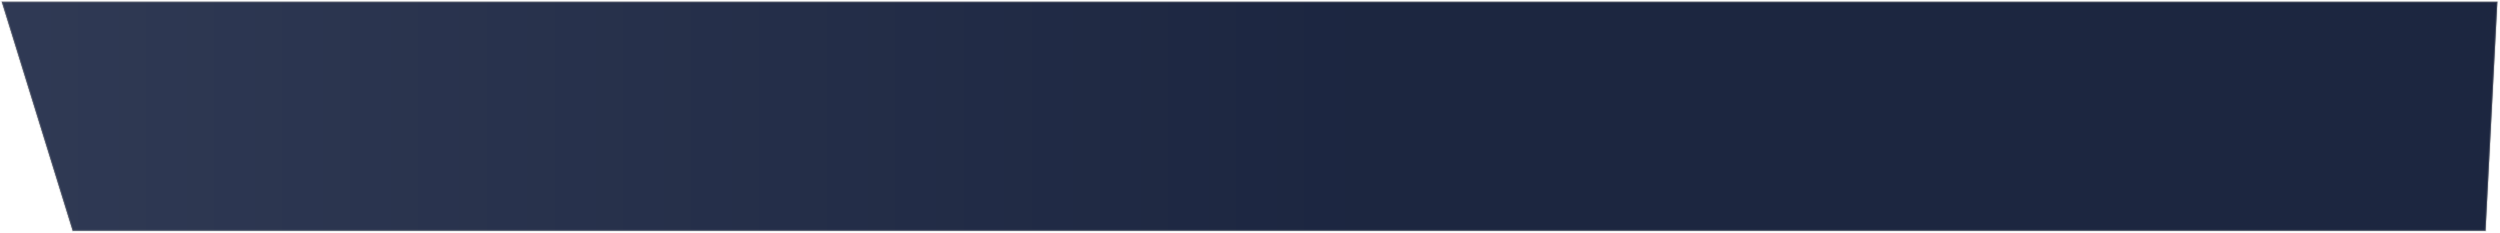
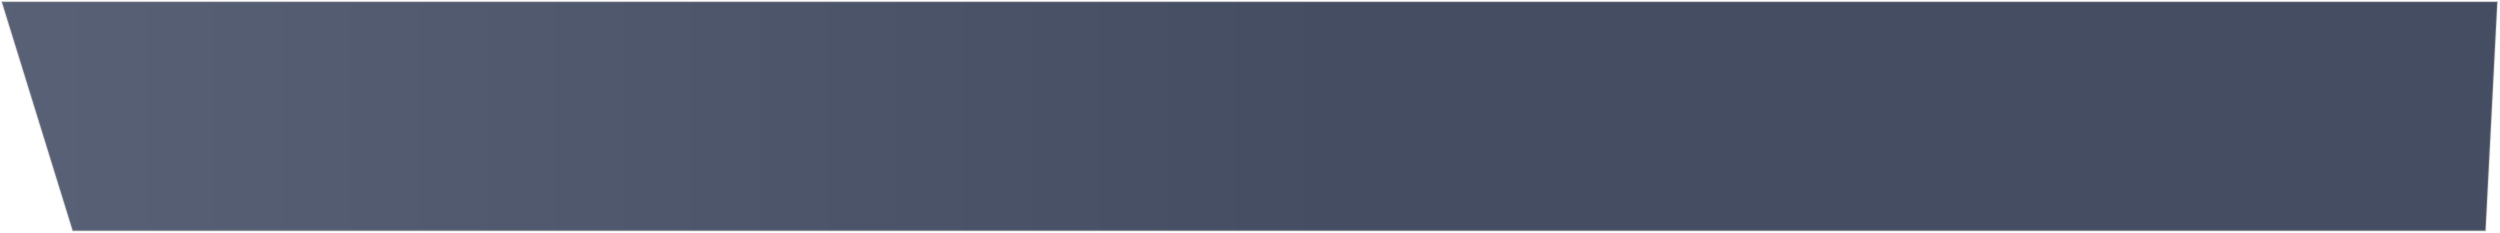
<svg xmlns="http://www.w3.org/2000/svg" width="1376" height="128" viewBox="0 0 1376 128" fill="none">
-   <path d="M40.024 127L1 1H795.987H1374.53L1368.03 127H40.024Z" fill="#303A55" />
  <path d="M40.024 127L1 1H795.987H1374.53L1368.03 127H40.024Z" fill="url(#paint0_linear_1271_45520)" fill-opacity="0.8" />
  <path d="M40.024 127L1 1H795.987H1374.53L1368.03 127H40.024Z" stroke="#A2A2A2" stroke-opacity="0.3" />
  <defs>
    <linearGradient id="paint0_linear_1271_45520" x1="-28.435" y1="77.219" x2="751.577" y2="77.219" gradientUnits="userSpaceOnUse">
      <stop stop-color="#303A55" />
      <stop offset="1" stop-color="#16203B" />
    </linearGradient>
  </defs>
</svg>